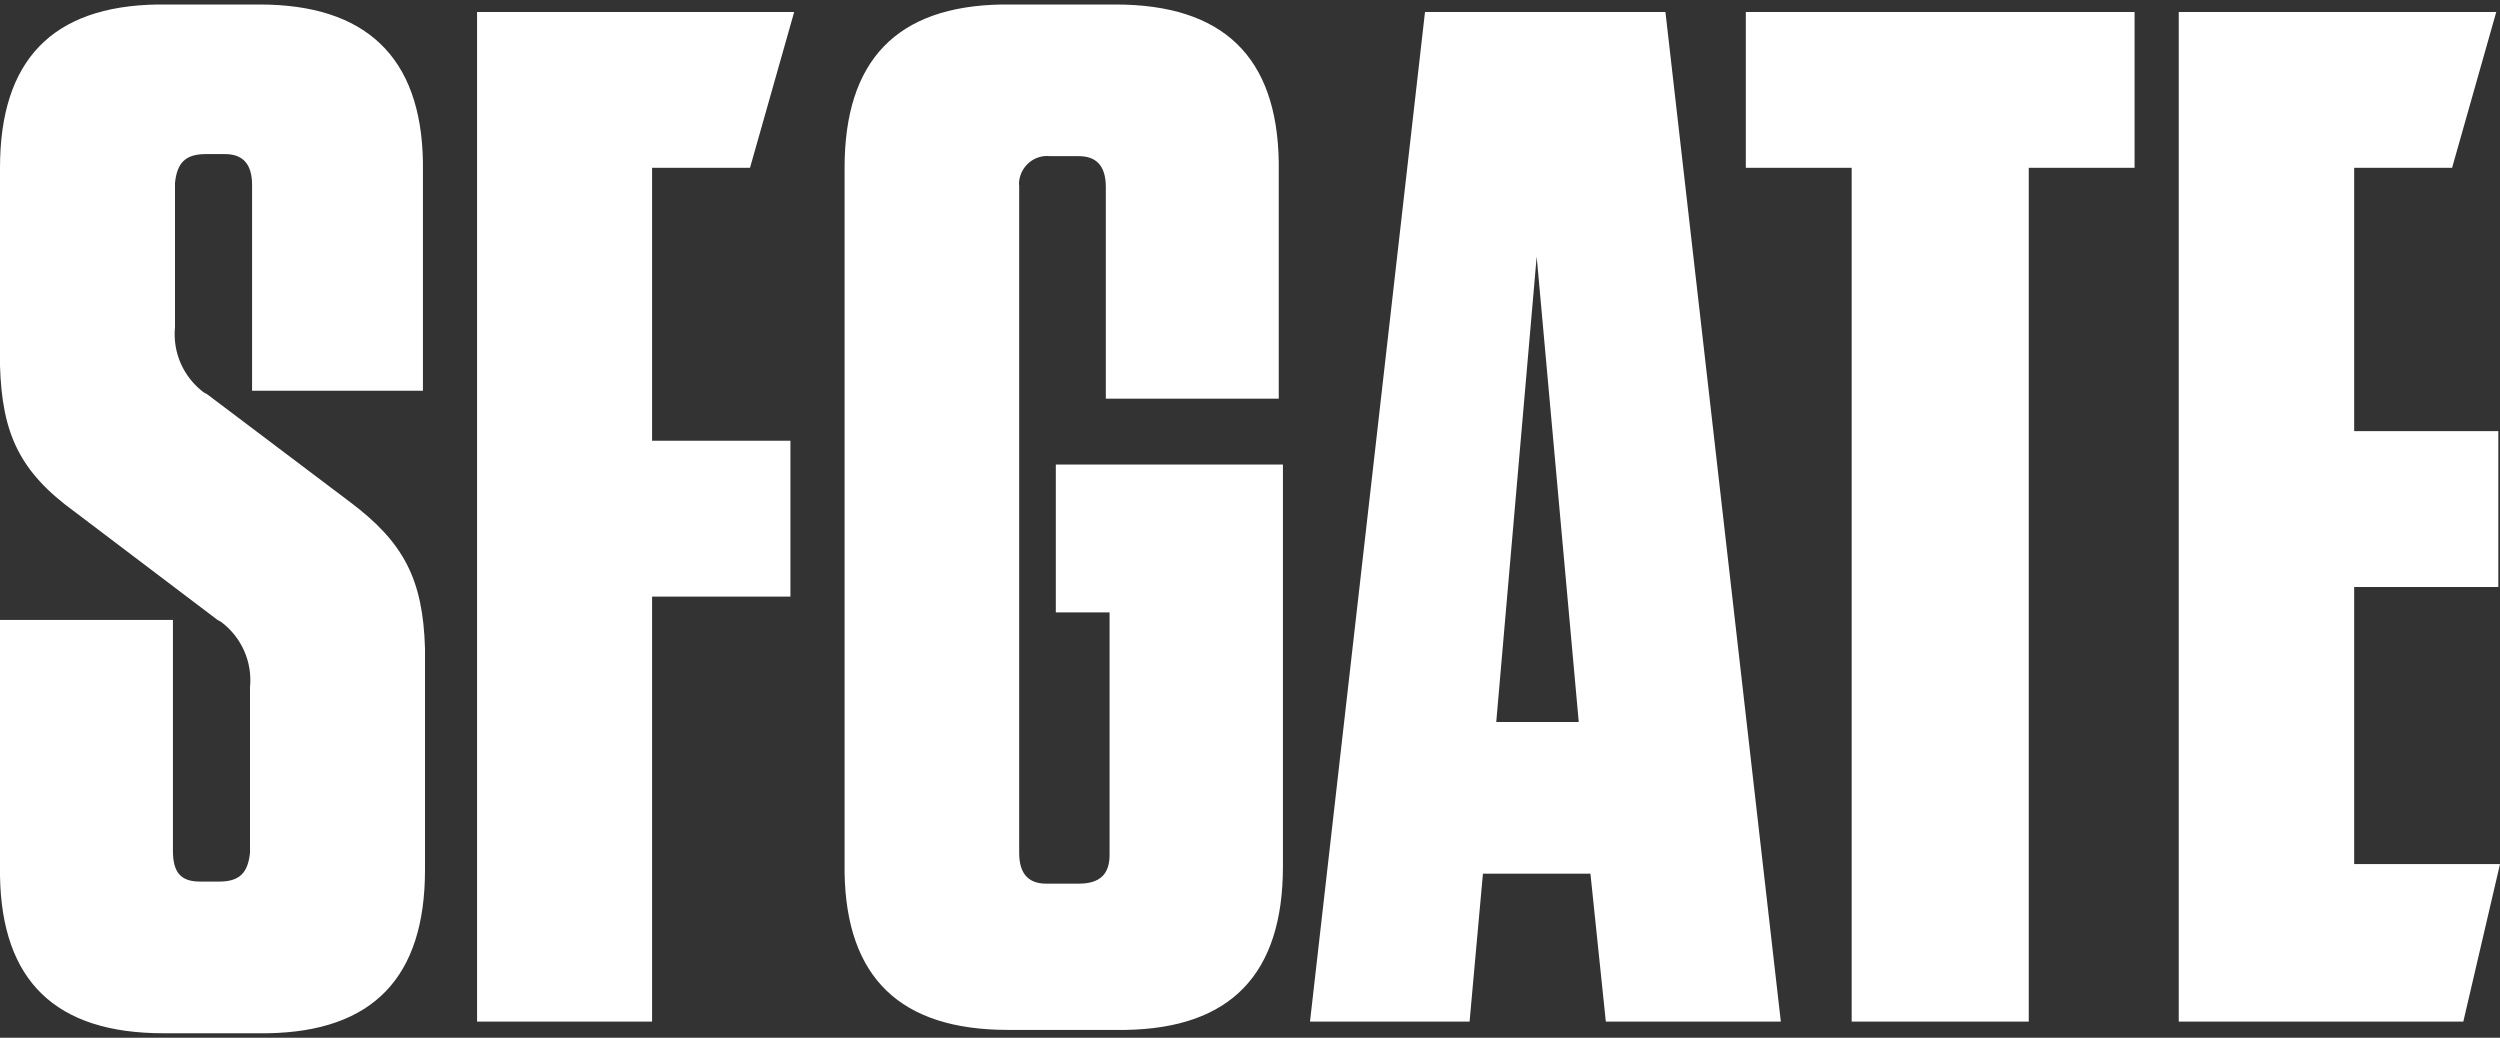
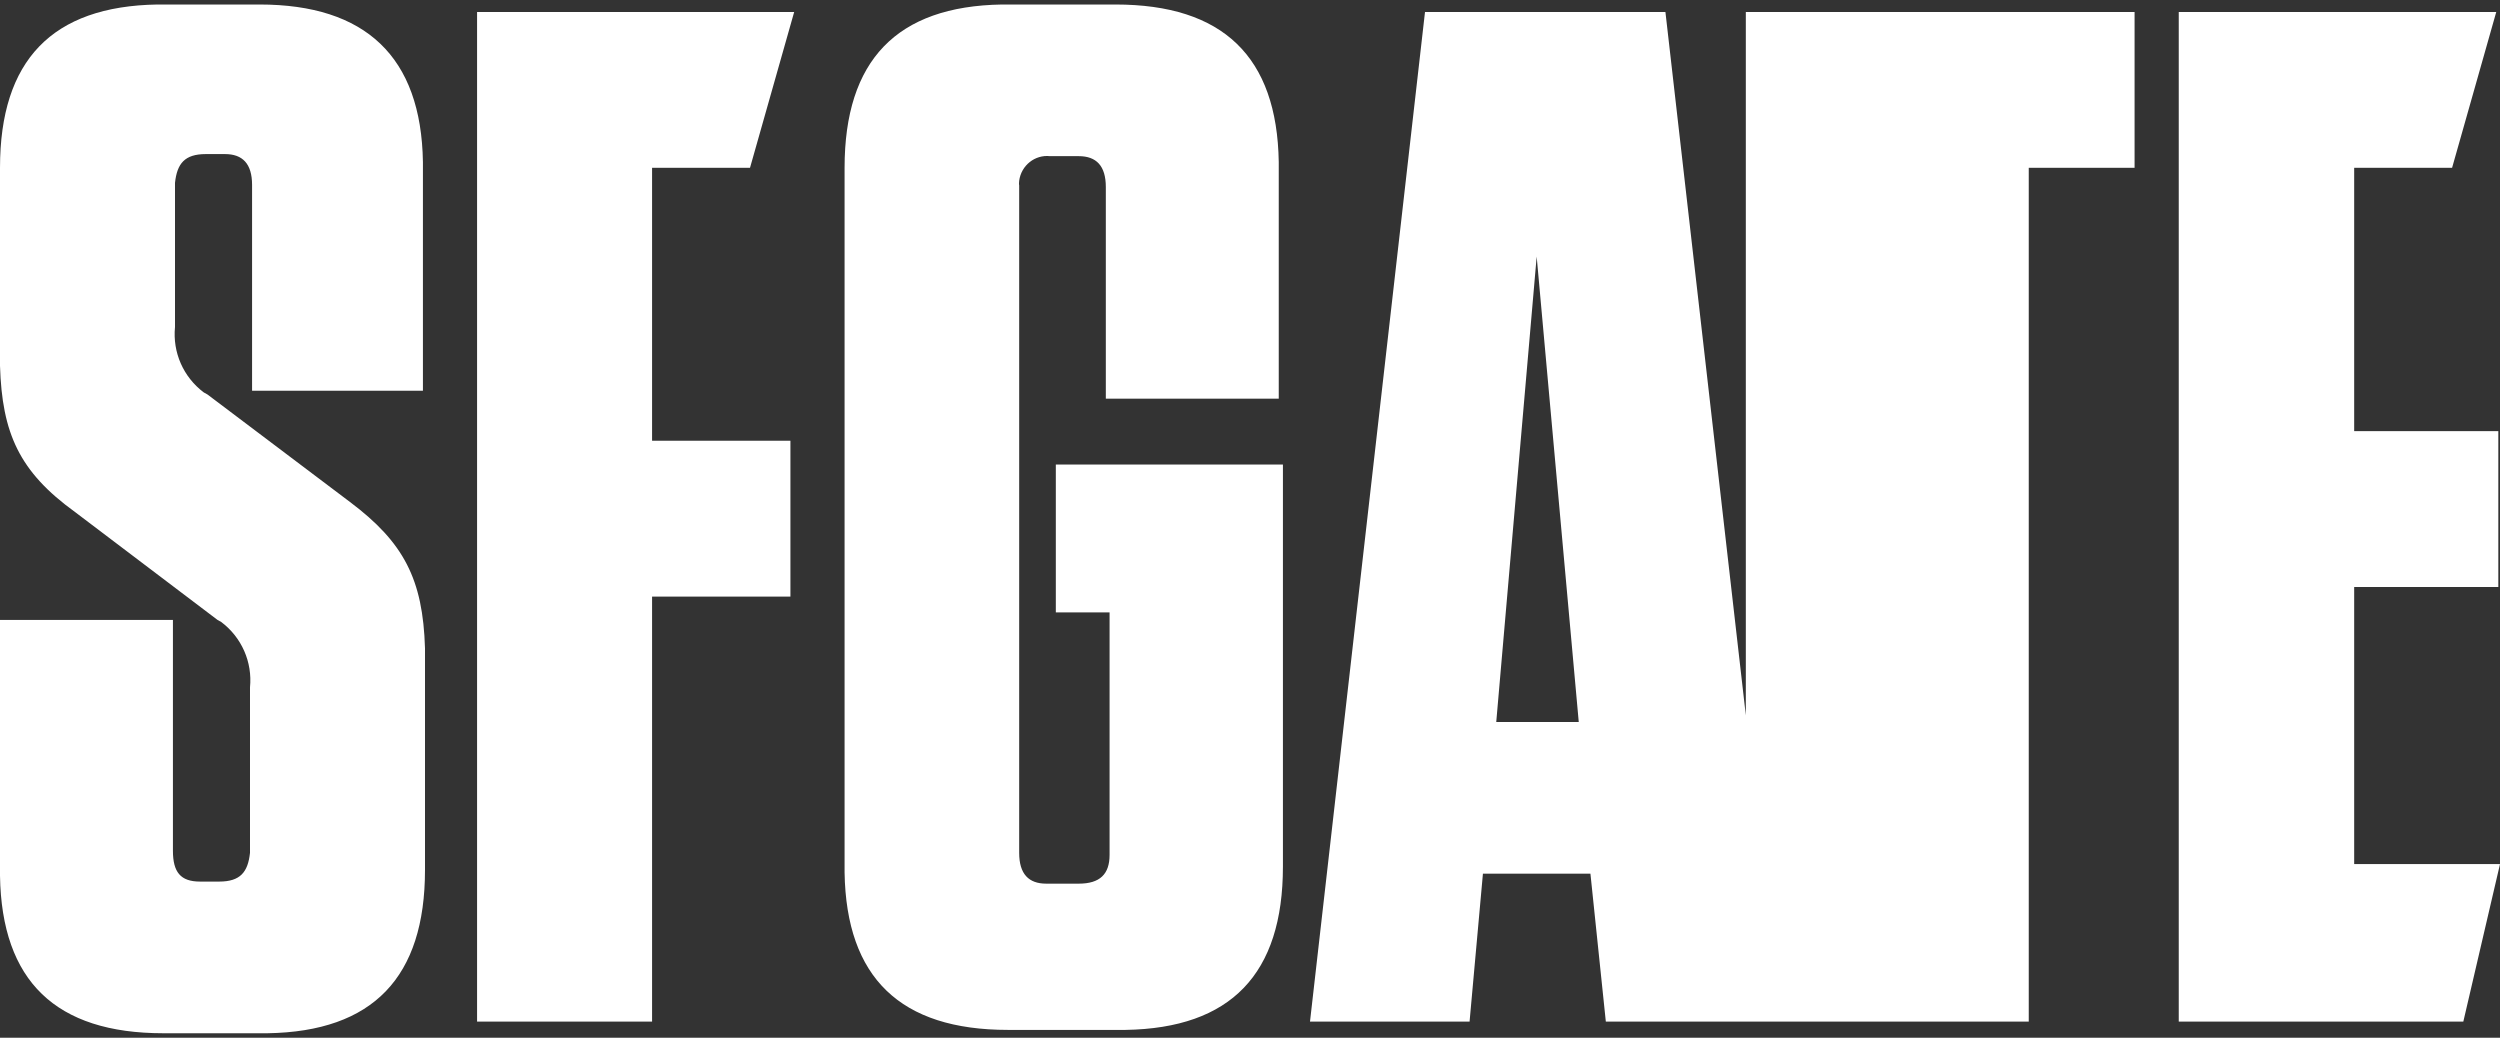
<svg xmlns="http://www.w3.org/2000/svg" width="106" height="44" viewBox="0 0 106 44" fill="none">
  <rect x="0" y="0" width="106" height="44" fill="#333333" stroke="none" />
-   <path d="M11.006 0.191C15.494 0.191 17.861 2.399 17.932 6.869V16.568H10.688V7.84C10.688 6.939 10.282 6.533 9.54 6.533H8.727C7.826 6.533 7.508 6.939 7.42 7.752V13.865C7.314 14.942 7.773 15.985 8.639 16.638L8.798 16.727L14.84 21.285C17.119 22.998 17.932 24.553 18.02 27.486V36.884C18.02 41.442 15.812 43.739 11.342 43.81H6.925C2.367 43.81 0.071 41.601 0 37.132V26.284H7.332V36.072C7.332 36.973 7.65 37.379 8.48 37.379H9.293C10.194 37.379 10.512 36.973 10.6 36.16V29.146C10.706 28.069 10.247 27.026 9.381 26.373L9.222 26.284L3.18 21.709C0.813 19.995 0.088 18.37 0 15.508V7.116C0 2.558 2.208 0.261 6.678 0.191H11.006ZM47.294 0.191C51.852 0.191 54.148 2.399 54.219 6.869V16.903H46.887V7.929C46.887 7.028 46.481 6.621 45.739 6.621H44.52C43.884 6.551 43.301 7.01 43.213 7.664C43.213 7.734 43.195 7.787 43.213 7.858V36.16C43.213 37.061 43.619 37.467 44.361 37.467H45.739C46.64 37.467 47.046 37.061 47.046 36.248V25.966H44.767V19.695H54.396V36.743C54.396 41.301 52.187 43.598 47.718 43.668H42.736C38.178 43.668 35.881 41.46 35.81 36.99V7.116C35.81 2.558 38.019 0.261 42.488 0.191H47.294ZM33.673 0.509L31.8 7.116H27.648V18.688H33.514V25.295H27.648V43.315H20.228V0.509H33.673ZM70.614 0.509L75.507 43.315H68.087L67.434 37.043H62.876L62.31 43.315H55.544L60.42 0.509H70.614ZM90.506 0.509V7.116H86.019V43.315H78.511V7.116H74.023V0.509H90.506ZM105.841 0.509L103.968 7.116H99.817V18.281H105.929V24.889H99.817V36.637H106L104.445 43.315H92.379V0.509H105.841ZM65.155 10.879L63.441 30.613H66.939L65.155 10.879Z" fill="white" />
+   <path d="M11.006 0.191C15.494 0.191 17.861 2.399 17.932 6.869V16.568H10.688V7.84C10.688 6.939 10.282 6.533 9.54 6.533H8.727C7.826 6.533 7.508 6.939 7.42 7.752V13.865C7.314 14.942 7.773 15.985 8.639 16.638L8.798 16.727L14.84 21.285C17.119 22.998 17.932 24.553 18.02 27.486V36.884C18.02 41.442 15.812 43.739 11.342 43.81H6.925C2.367 43.81 0.071 41.601 0 37.132V26.284H7.332V36.072C7.332 36.973 7.65 37.379 8.48 37.379H9.293C10.194 37.379 10.512 36.973 10.6 36.16V29.146C10.706 28.069 10.247 27.026 9.381 26.373L9.222 26.284L3.18 21.709C0.813 19.995 0.088 18.37 0 15.508V7.116C0 2.558 2.208 0.261 6.678 0.191H11.006ZM47.294 0.191C51.852 0.191 54.148 2.399 54.219 6.869V16.903H46.887V7.929C46.887 7.028 46.481 6.621 45.739 6.621H44.52C43.884 6.551 43.301 7.01 43.213 7.664C43.213 7.734 43.195 7.787 43.213 7.858V36.16C43.213 37.061 43.619 37.467 44.361 37.467H45.739C46.64 37.467 47.046 37.061 47.046 36.248V25.966H44.767V19.695H54.396V36.743C54.396 41.301 52.187 43.598 47.718 43.668H42.736C38.178 43.668 35.881 41.46 35.81 36.99V7.116C35.81 2.558 38.019 0.261 42.488 0.191H47.294ZM33.673 0.509L31.8 7.116H27.648V18.688H33.514V25.295H27.648V43.315H20.228V0.509H33.673ZM70.614 0.509L75.507 43.315H68.087L67.434 37.043H62.876L62.31 43.315H55.544L60.42 0.509H70.614ZM90.506 0.509V7.116H86.019V43.315H78.511H74.023V0.509H90.506ZM105.841 0.509L103.968 7.116H99.817V18.281H105.929V24.889H99.817V36.637H106L104.445 43.315H92.379V0.509H105.841ZM65.155 10.879L63.441 30.613H66.939L65.155 10.879Z" fill="white" />
</svg>